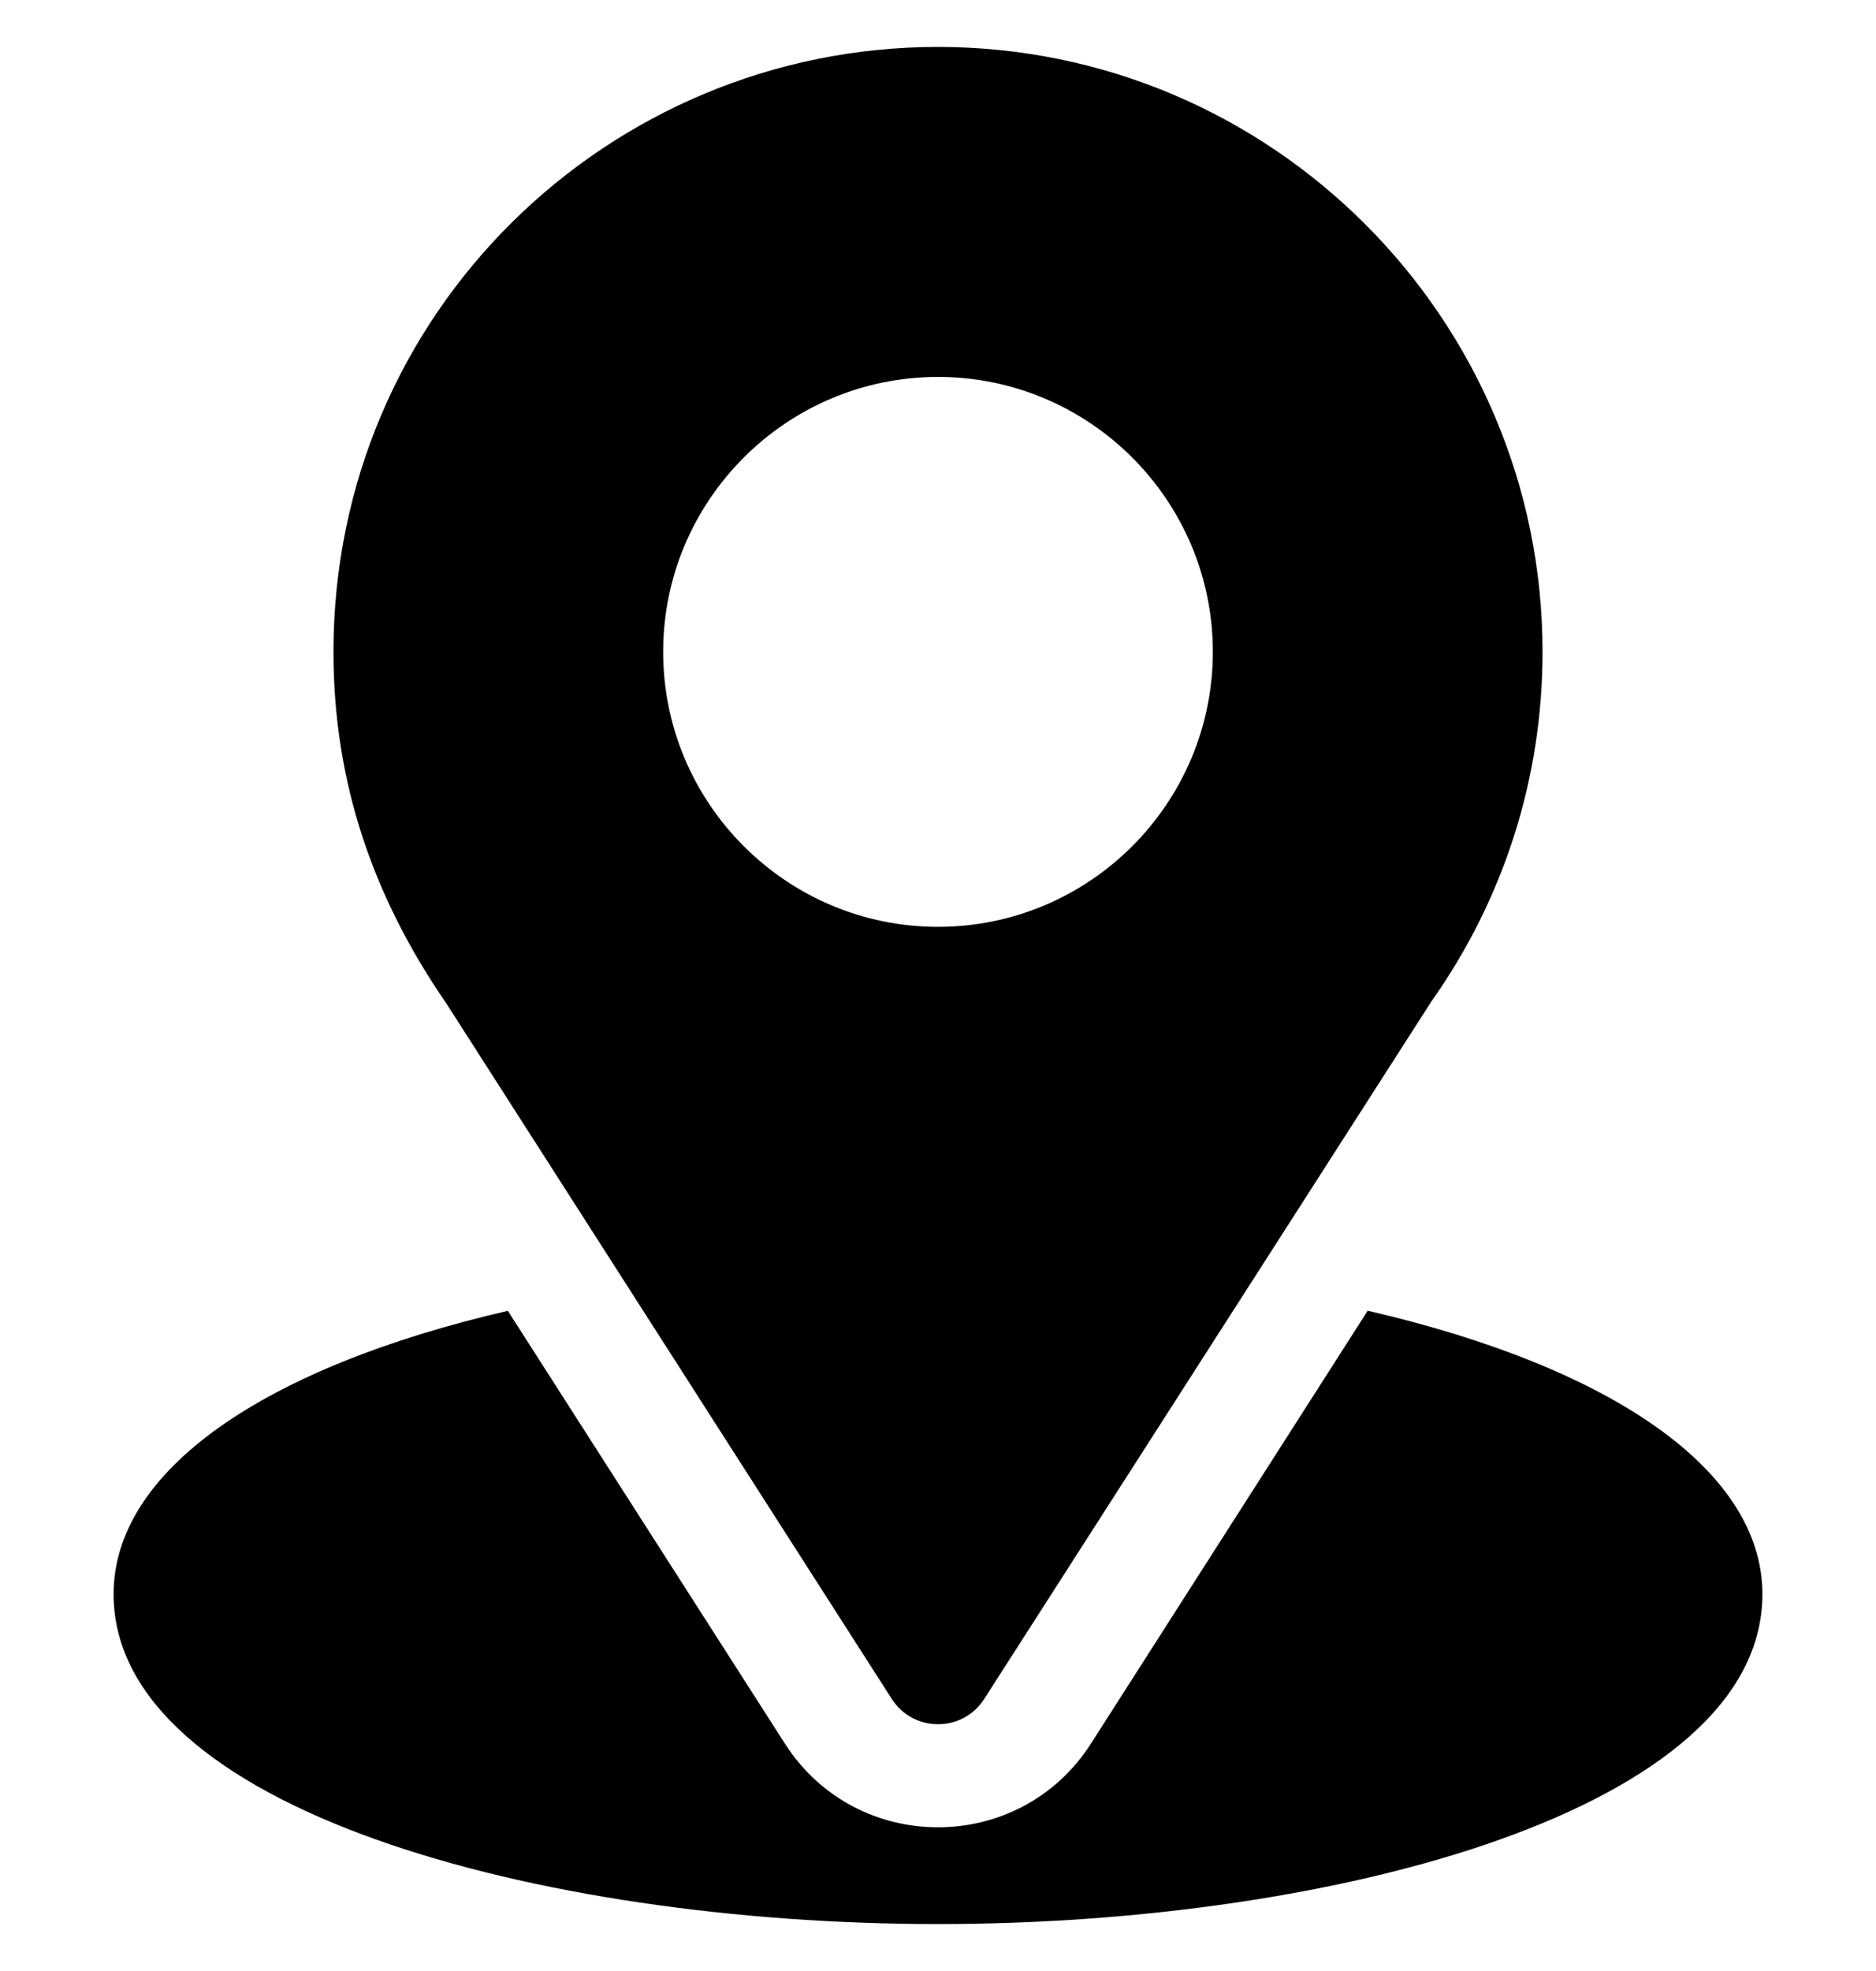
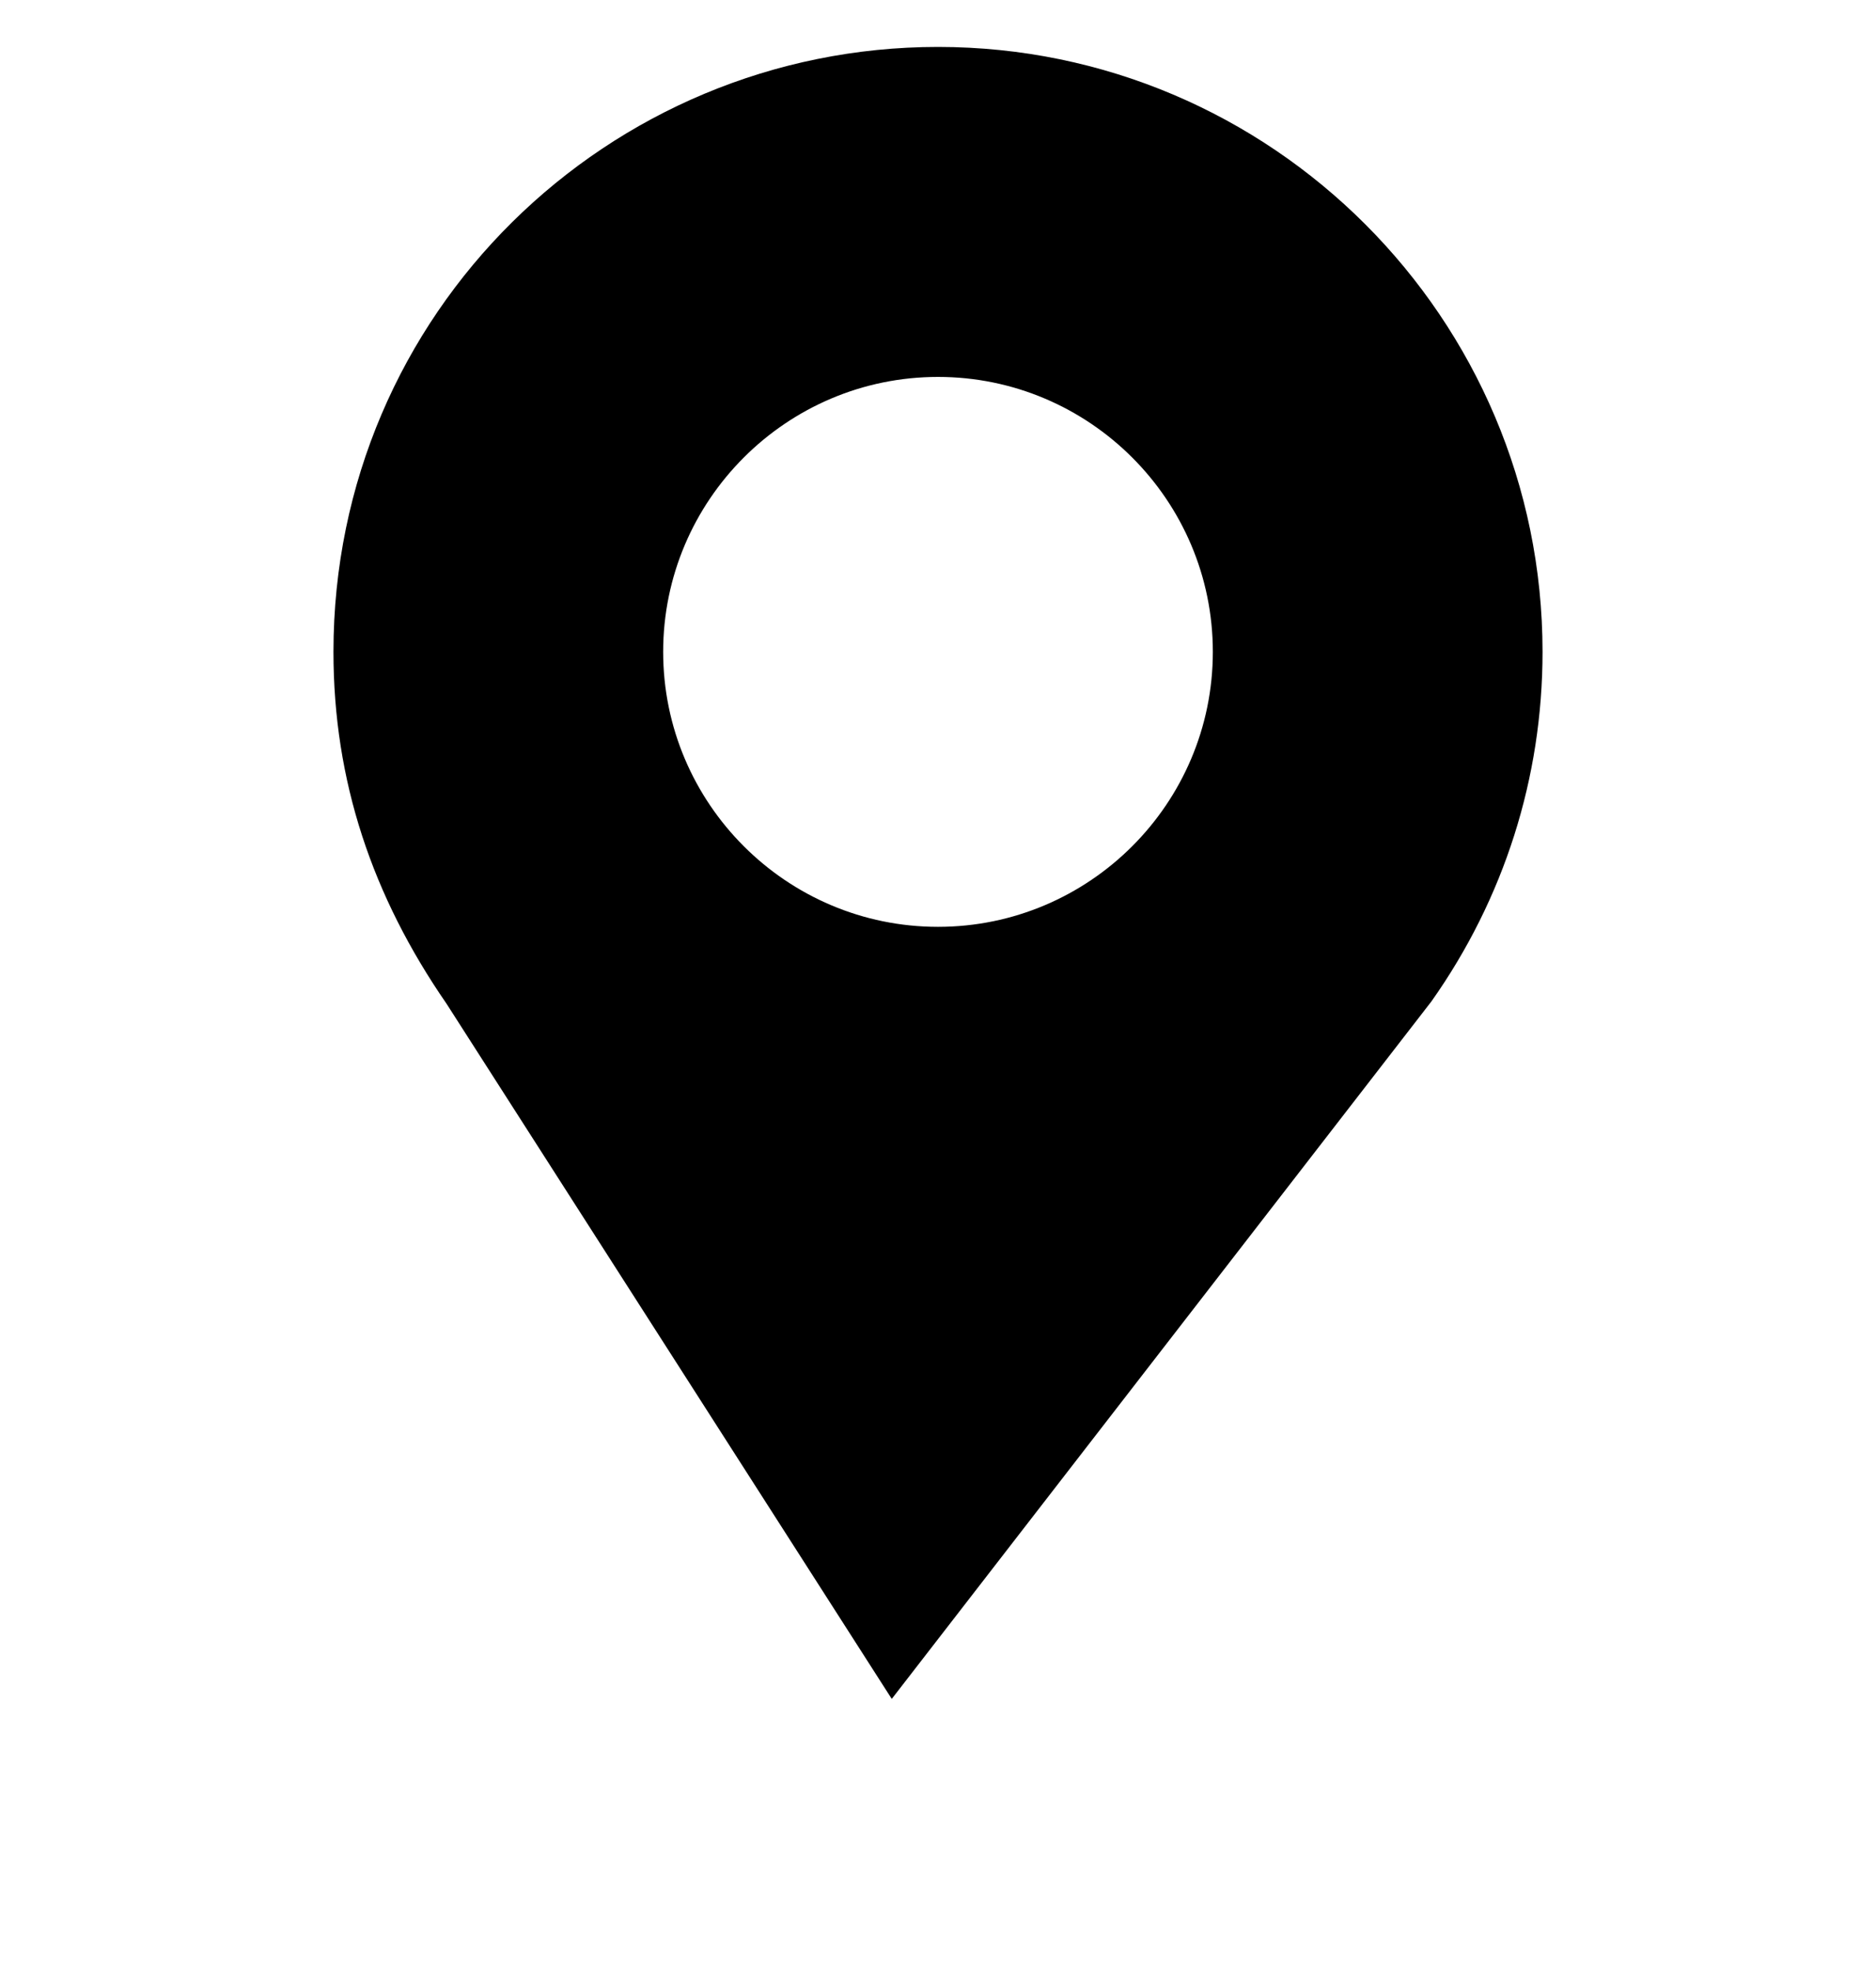
<svg xmlns="http://www.w3.org/2000/svg" width="20" height="21" viewBox="0 0 20 21" fill="none">
  <g clip-path="url(#clip0_508_5030)">
-     <path d="M10 0.5C6.486 0.5 3.555 3.331 3.555 6.945C3.555 8.32 3.968 9.547 4.761 10.695L9.507 18.101C9.737 18.461 10.264 18.46 10.493 18.101L15.26 10.67C16.036 9.573 16.445 8.285 16.445 6.945C16.445 3.391 13.554 0.5 10 0.5ZM10 9.875C8.385 9.875 7.07 8.561 7.07 6.945C7.07 5.33 8.385 4.016 10 4.016C11.615 4.016 12.93 5.33 12.93 6.945C12.93 8.561 11.615 9.875 10 9.875Z" fill="black" />
-     <path d="M14.581 13.965L11.63 18.578C10.867 19.768 9.129 19.764 8.369 18.579L5.414 13.966C2.814 14.567 1.211 15.668 1.211 16.985C1.211 19.268 5.739 20.5 10 20.5C14.261 20.5 18.789 19.268 18.789 16.985C18.789 15.668 17.184 14.566 14.581 13.965Z" fill="black" />
+     <path d="M10 0.5C6.486 0.5 3.555 3.331 3.555 6.945C3.555 8.32 3.968 9.547 4.761 10.695L9.507 18.101L15.26 10.67C16.036 9.573 16.445 8.285 16.445 6.945C16.445 3.391 13.554 0.5 10 0.5ZM10 9.875C8.385 9.875 7.07 8.561 7.07 6.945C7.07 5.33 8.385 4.016 10 4.016C11.615 4.016 12.93 5.33 12.93 6.945C12.93 8.561 11.615 9.875 10 9.875Z" fill="black" />
  </g>
  <defs>
    <clipPath id="clip0_508_5030">
      <rect width="20" height="20" fill="white" transform="translate(0 0.5)" />
    </clipPath>
  </defs>
</svg>